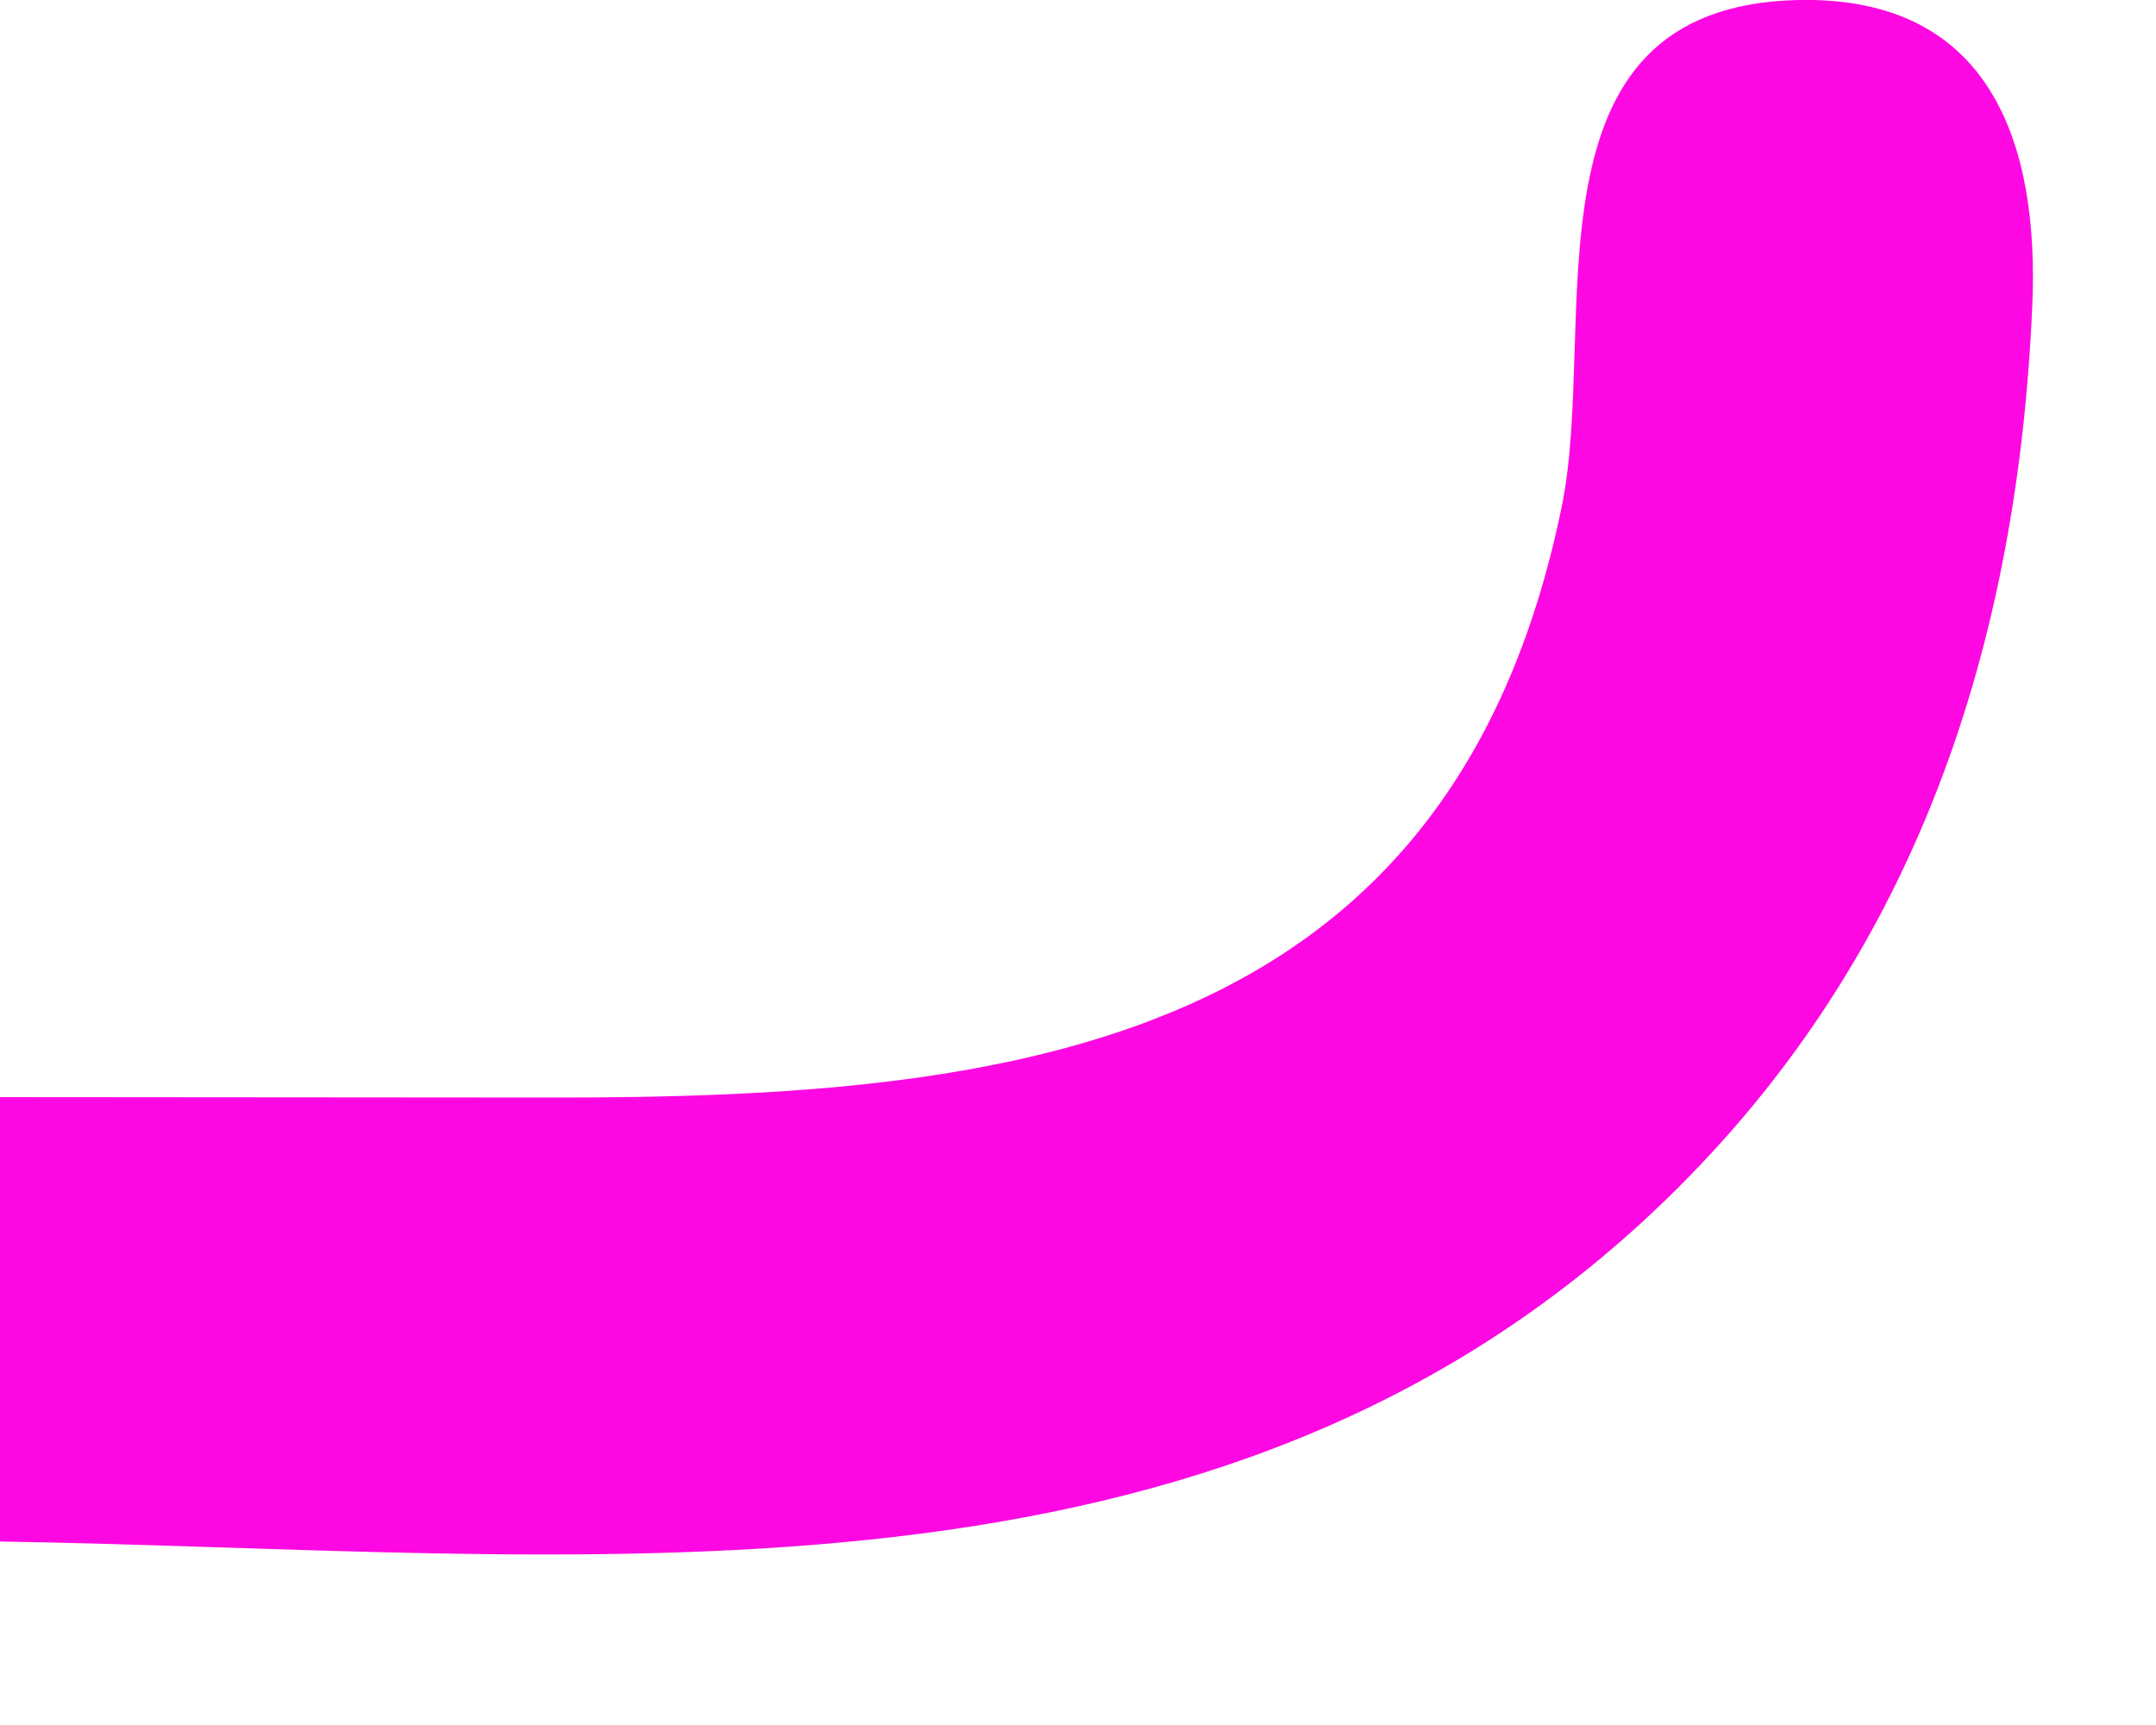
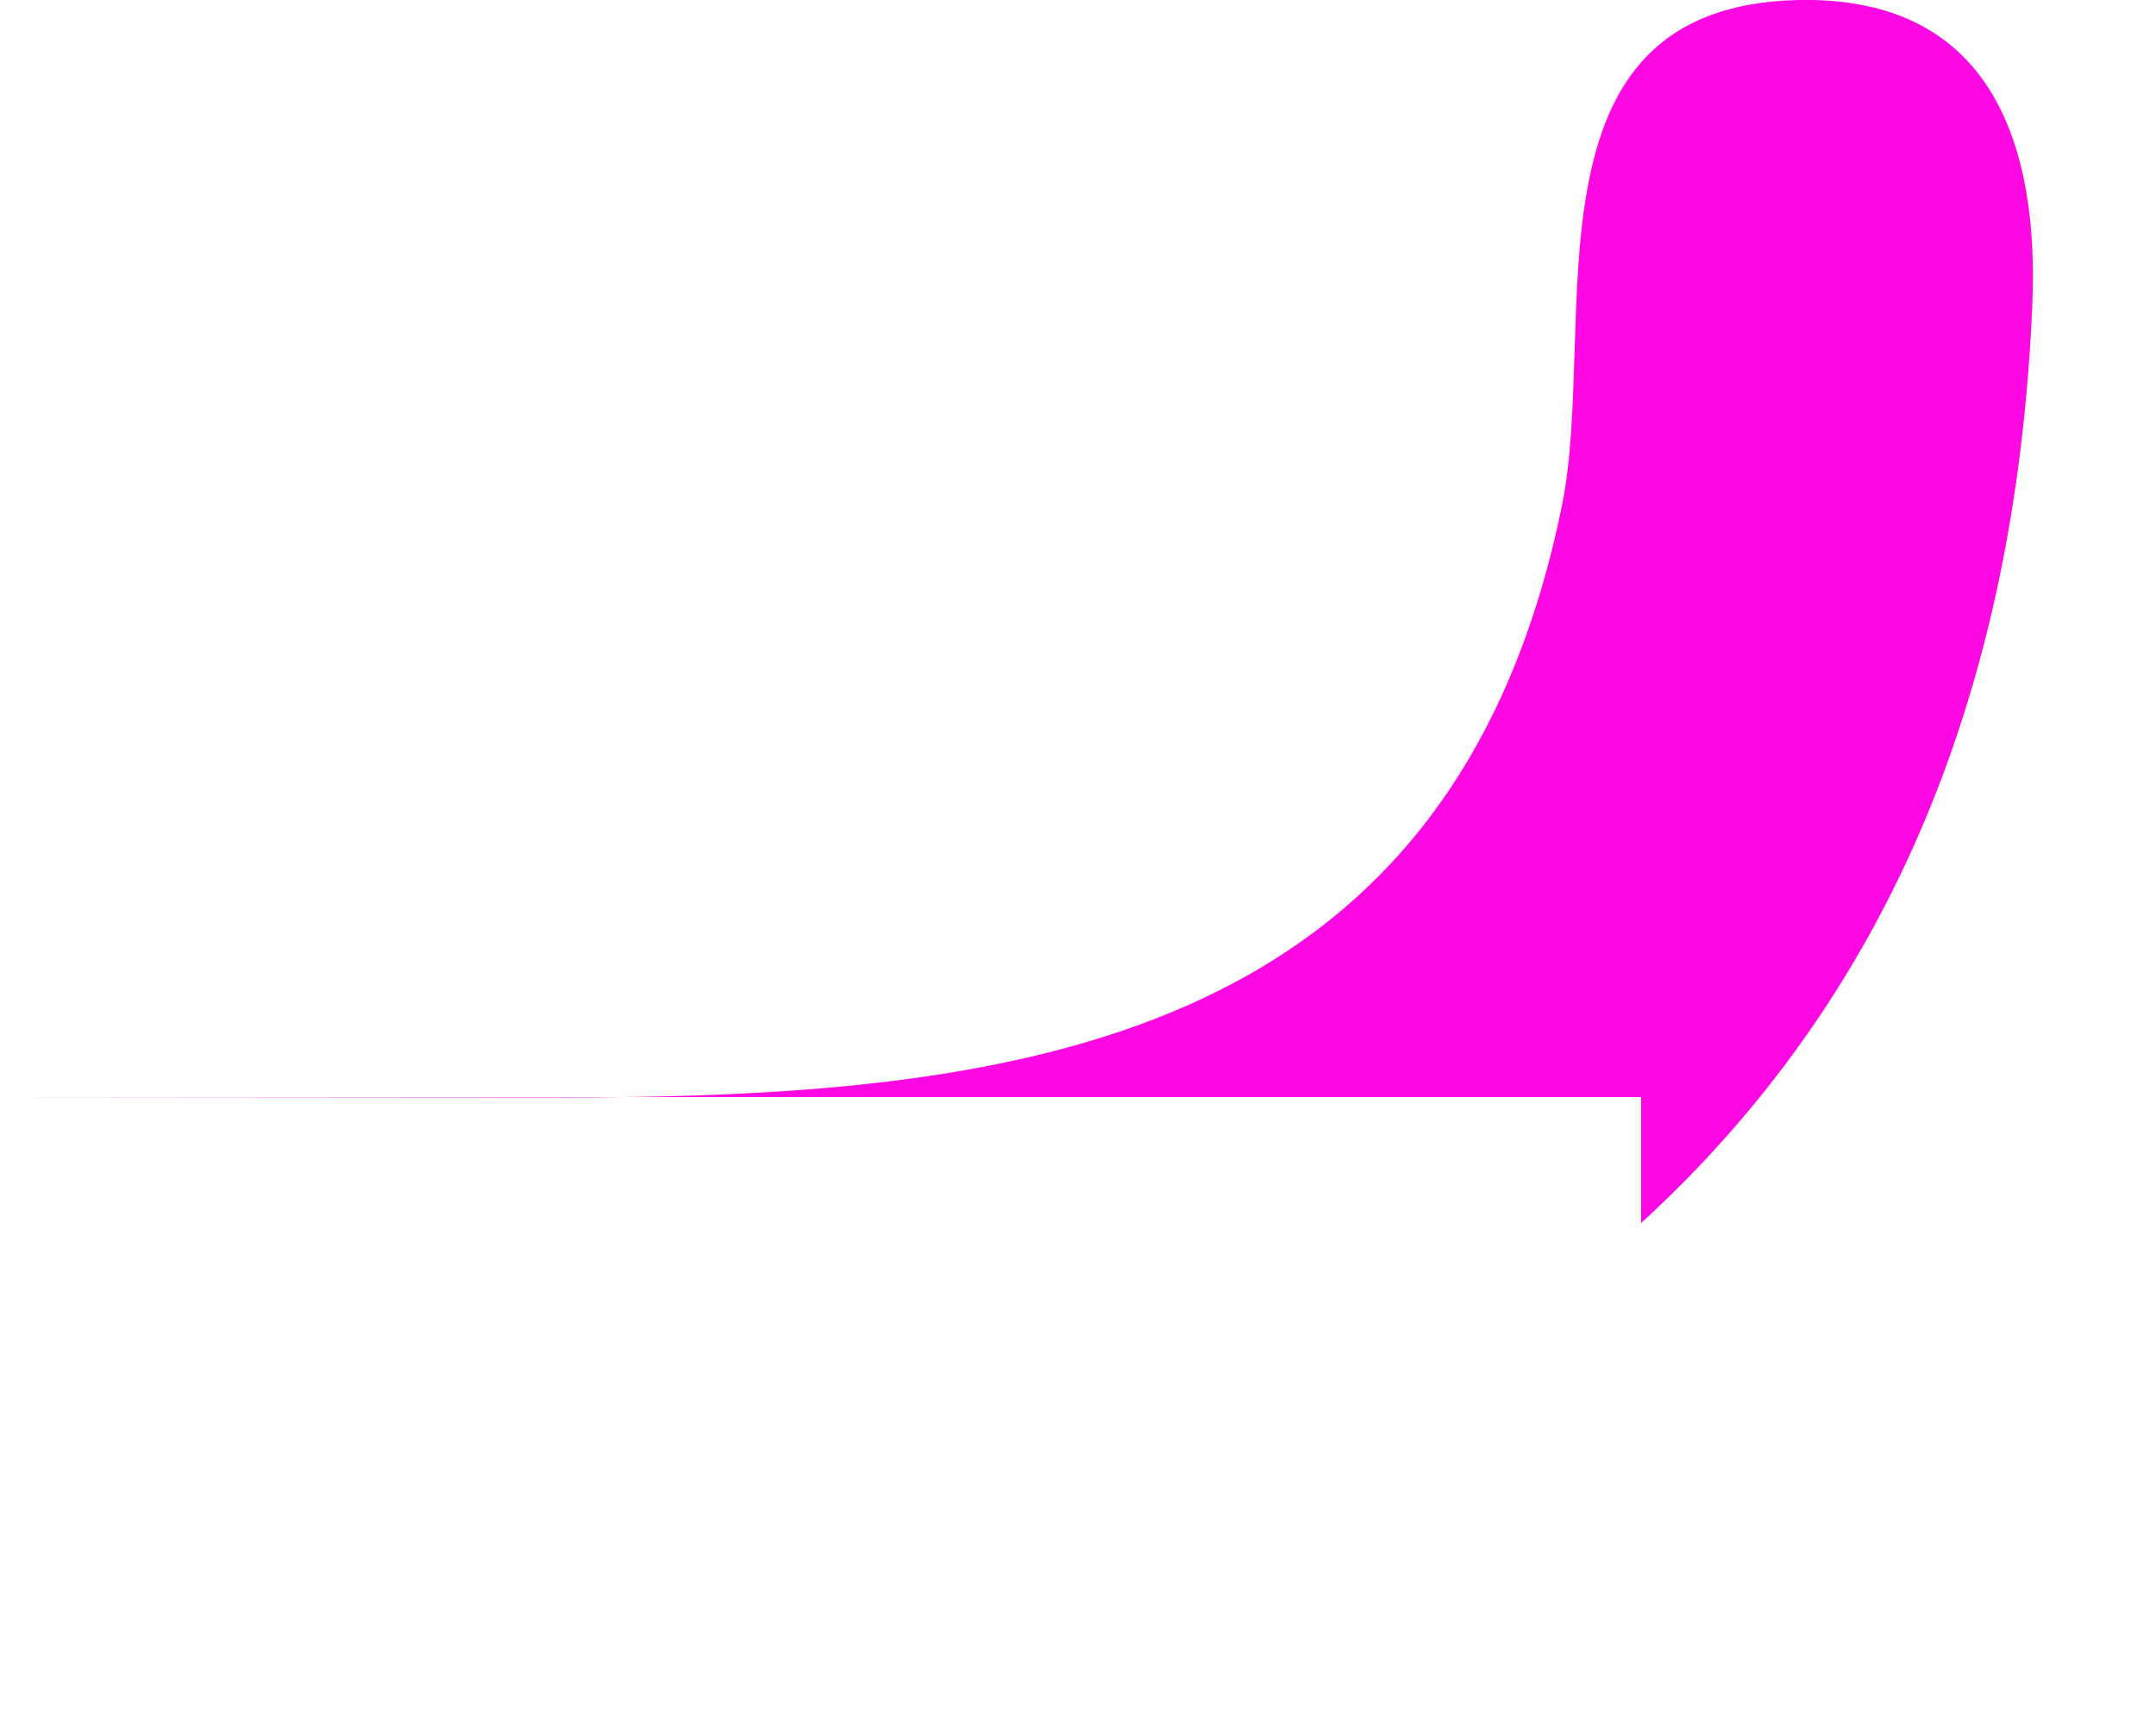
<svg xmlns="http://www.w3.org/2000/svg" fill="none" height="100%" overflow="visible" preserveAspectRatio="none" style="display: block;" viewBox="0 0 10 8" width="100%">
-   <path d="M0 5.088L2.56 5.09C4.701 5.092 6.73 4.857 7.244 2.348C7.417 1.504 7.024 0.026 8.344 0C9.237 -0.017 9.46 0.672 9.426 1.423C9.354 3.063 8.847 4.541 7.612 5.672C5.53 7.577 2.672 7.192 0 7.149V5.088Z" fill="#FD08E2" id="Vector" />
+   <path d="M0 5.088L2.56 5.09C4.701 5.092 6.73 4.857 7.244 2.348C7.417 1.504 7.024 0.026 8.344 0C9.237 -0.017 9.46 0.672 9.426 1.423C9.354 3.063 8.847 4.541 7.612 5.672V5.088Z" fill="#FD08E2" id="Vector" />
</svg>